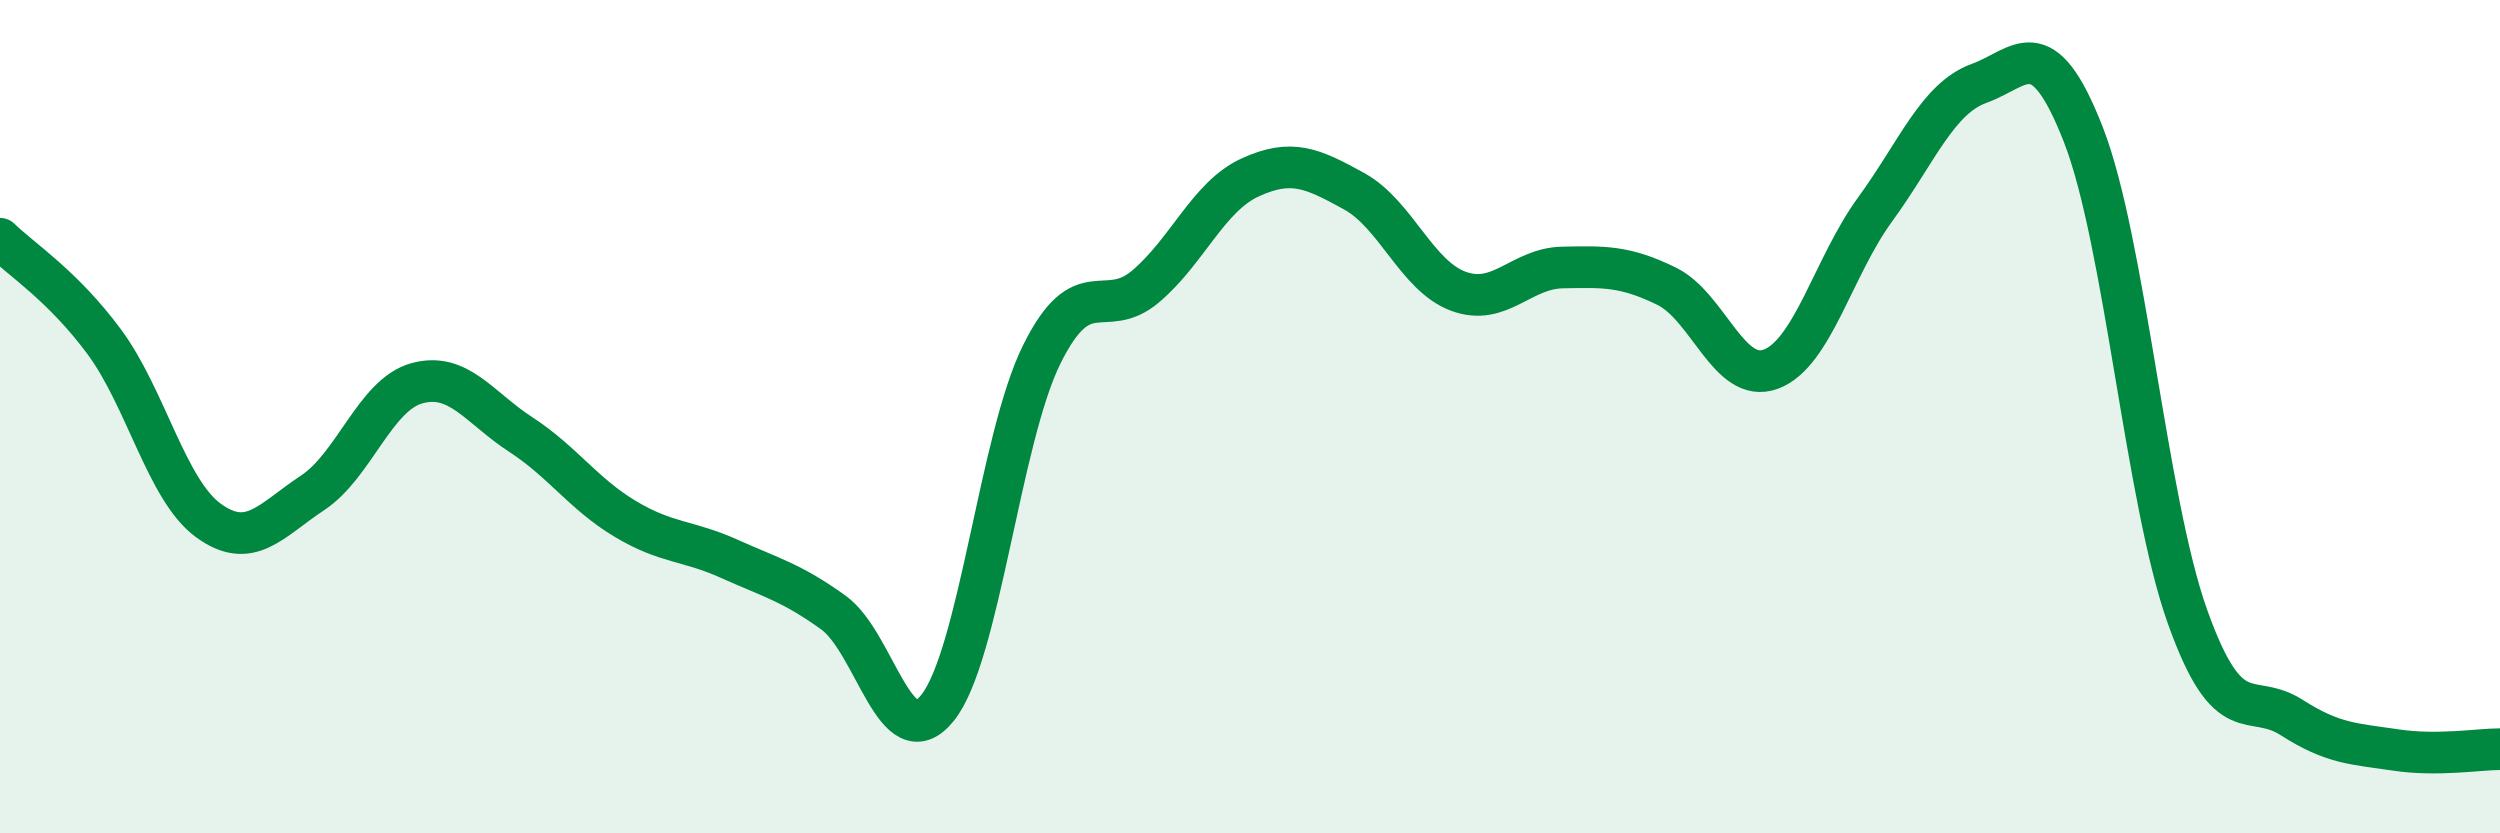
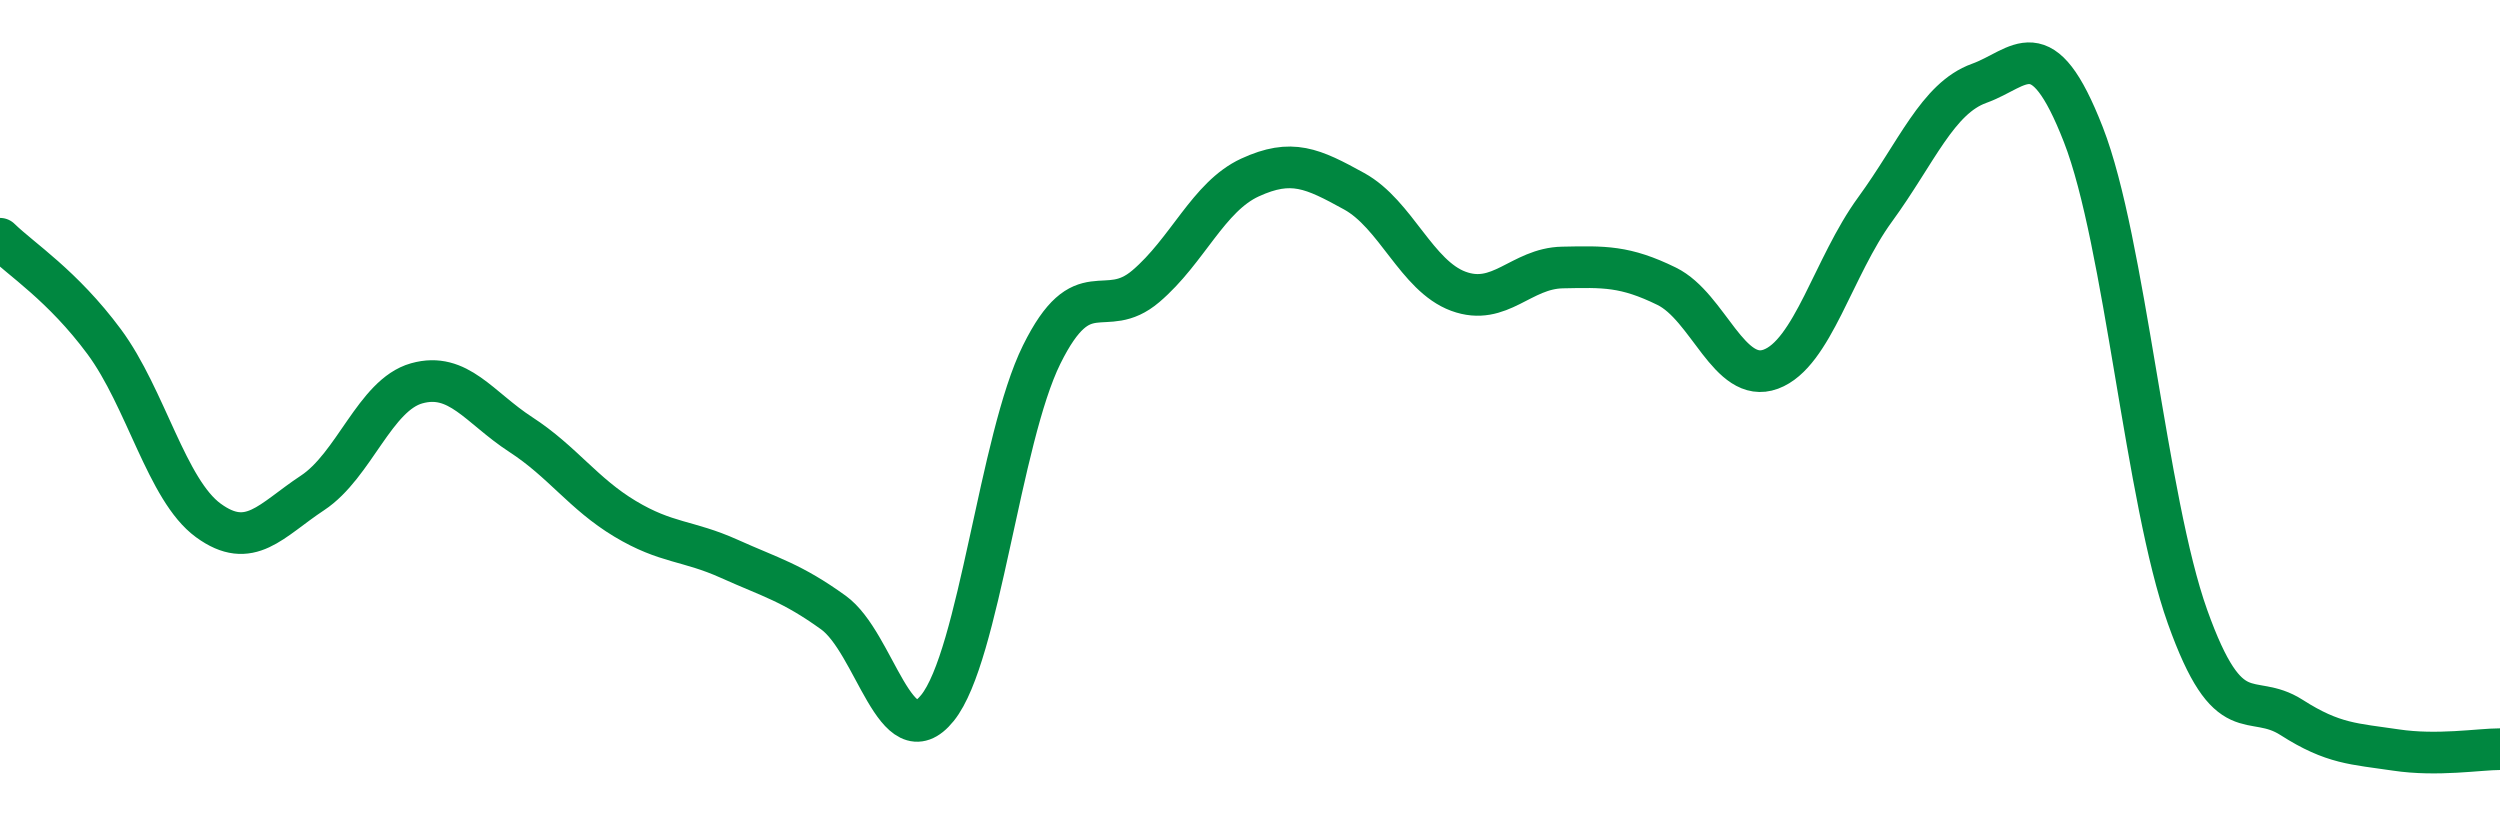
<svg xmlns="http://www.w3.org/2000/svg" width="60" height="20" viewBox="0 0 60 20">
-   <path d="M 0,5.73 C 0.5,6.22 1.5,6.85 2.5,8.2 C 3.5,9.55 4,11.76 5,12.49 C 6,13.22 6.5,12.49 7.5,11.83 C 8.5,11.17 9,9.48 10,9.2 C 11,8.92 11.5,9.78 12.5,10.43 C 13.5,11.08 14,11.85 15,12.45 C 16,13.05 16.5,12.96 17.5,13.41 C 18.5,13.86 19,13.98 20,14.7 C 21,15.42 21.5,18.23 22.5,16.99 C 23.5,15.75 24,10.53 25,8.51 C 26,6.49 26.5,7.72 27.5,6.87 C 28.5,6.02 29,4.72 30,4.26 C 31,3.8 31.5,4.04 32.5,4.59 C 33.5,5.14 34,6.62 35,6.99 C 36,7.36 36.5,6.44 37.5,6.42 C 38.5,6.4 39,6.38 40,6.87 C 41,7.36 41.5,9.23 42.5,8.86 C 43.5,8.49 44,6.4 45,5.03 C 46,3.66 46.5,2.36 47.5,2 C 48.5,1.64 49,0.67 50,3.23 C 51,5.79 51.5,12 52.5,14.8 C 53.5,17.6 54,16.58 55,17.22 C 56,17.86 56.5,17.85 57.5,18 C 58.5,18.15 59.5,17.98 60,17.98L60 20L0 20Z" fill="#008740" opacity="0.1" stroke-linecap="round" stroke-linejoin="round" />
  <path d="M 0,5.73 C 0.5,6.22 1.5,6.85 2.5,8.2 C 3.5,9.55 4,11.76 5,12.49 C 6,13.22 6.5,12.49 7.5,11.83 C 8.5,11.17 9,9.48 10,9.2 C 11,8.92 11.5,9.78 12.5,10.43 C 13.5,11.08 14,11.85 15,12.45 C 16,13.05 16.5,12.96 17.5,13.41 C 18.5,13.86 19,13.98 20,14.7 C 21,15.42 21.5,18.23 22.5,16.99 C 23.5,15.75 24,10.53 25,8.51 C 26,6.49 26.5,7.72 27.5,6.87 C 28.5,6.02 29,4.72 30,4.26 C 31,3.8 31.5,4.04 32.5,4.59 C 33.5,5.14 34,6.62 35,6.99 C 36,7.36 36.5,6.44 37.5,6.42 C 38.5,6.4 39,6.38 40,6.87 C 41,7.36 41.5,9.23 42.5,8.86 C 43.5,8.49 44,6.4 45,5.03 C 46,3.66 46.5,2.36 47.5,2 C 48.5,1.64 49,0.67 50,3.23 C 51,5.79 51.5,12 52.5,14.8 C 53.5,17.6 54,16.58 55,17.22 C 56,17.86 56.5,17.85 57.5,18 C 58.5,18.15 59.5,17.98 60,17.98" stroke="#008740" stroke-width="1" fill="none" stroke-linecap="round" stroke-linejoin="round" />
</svg>